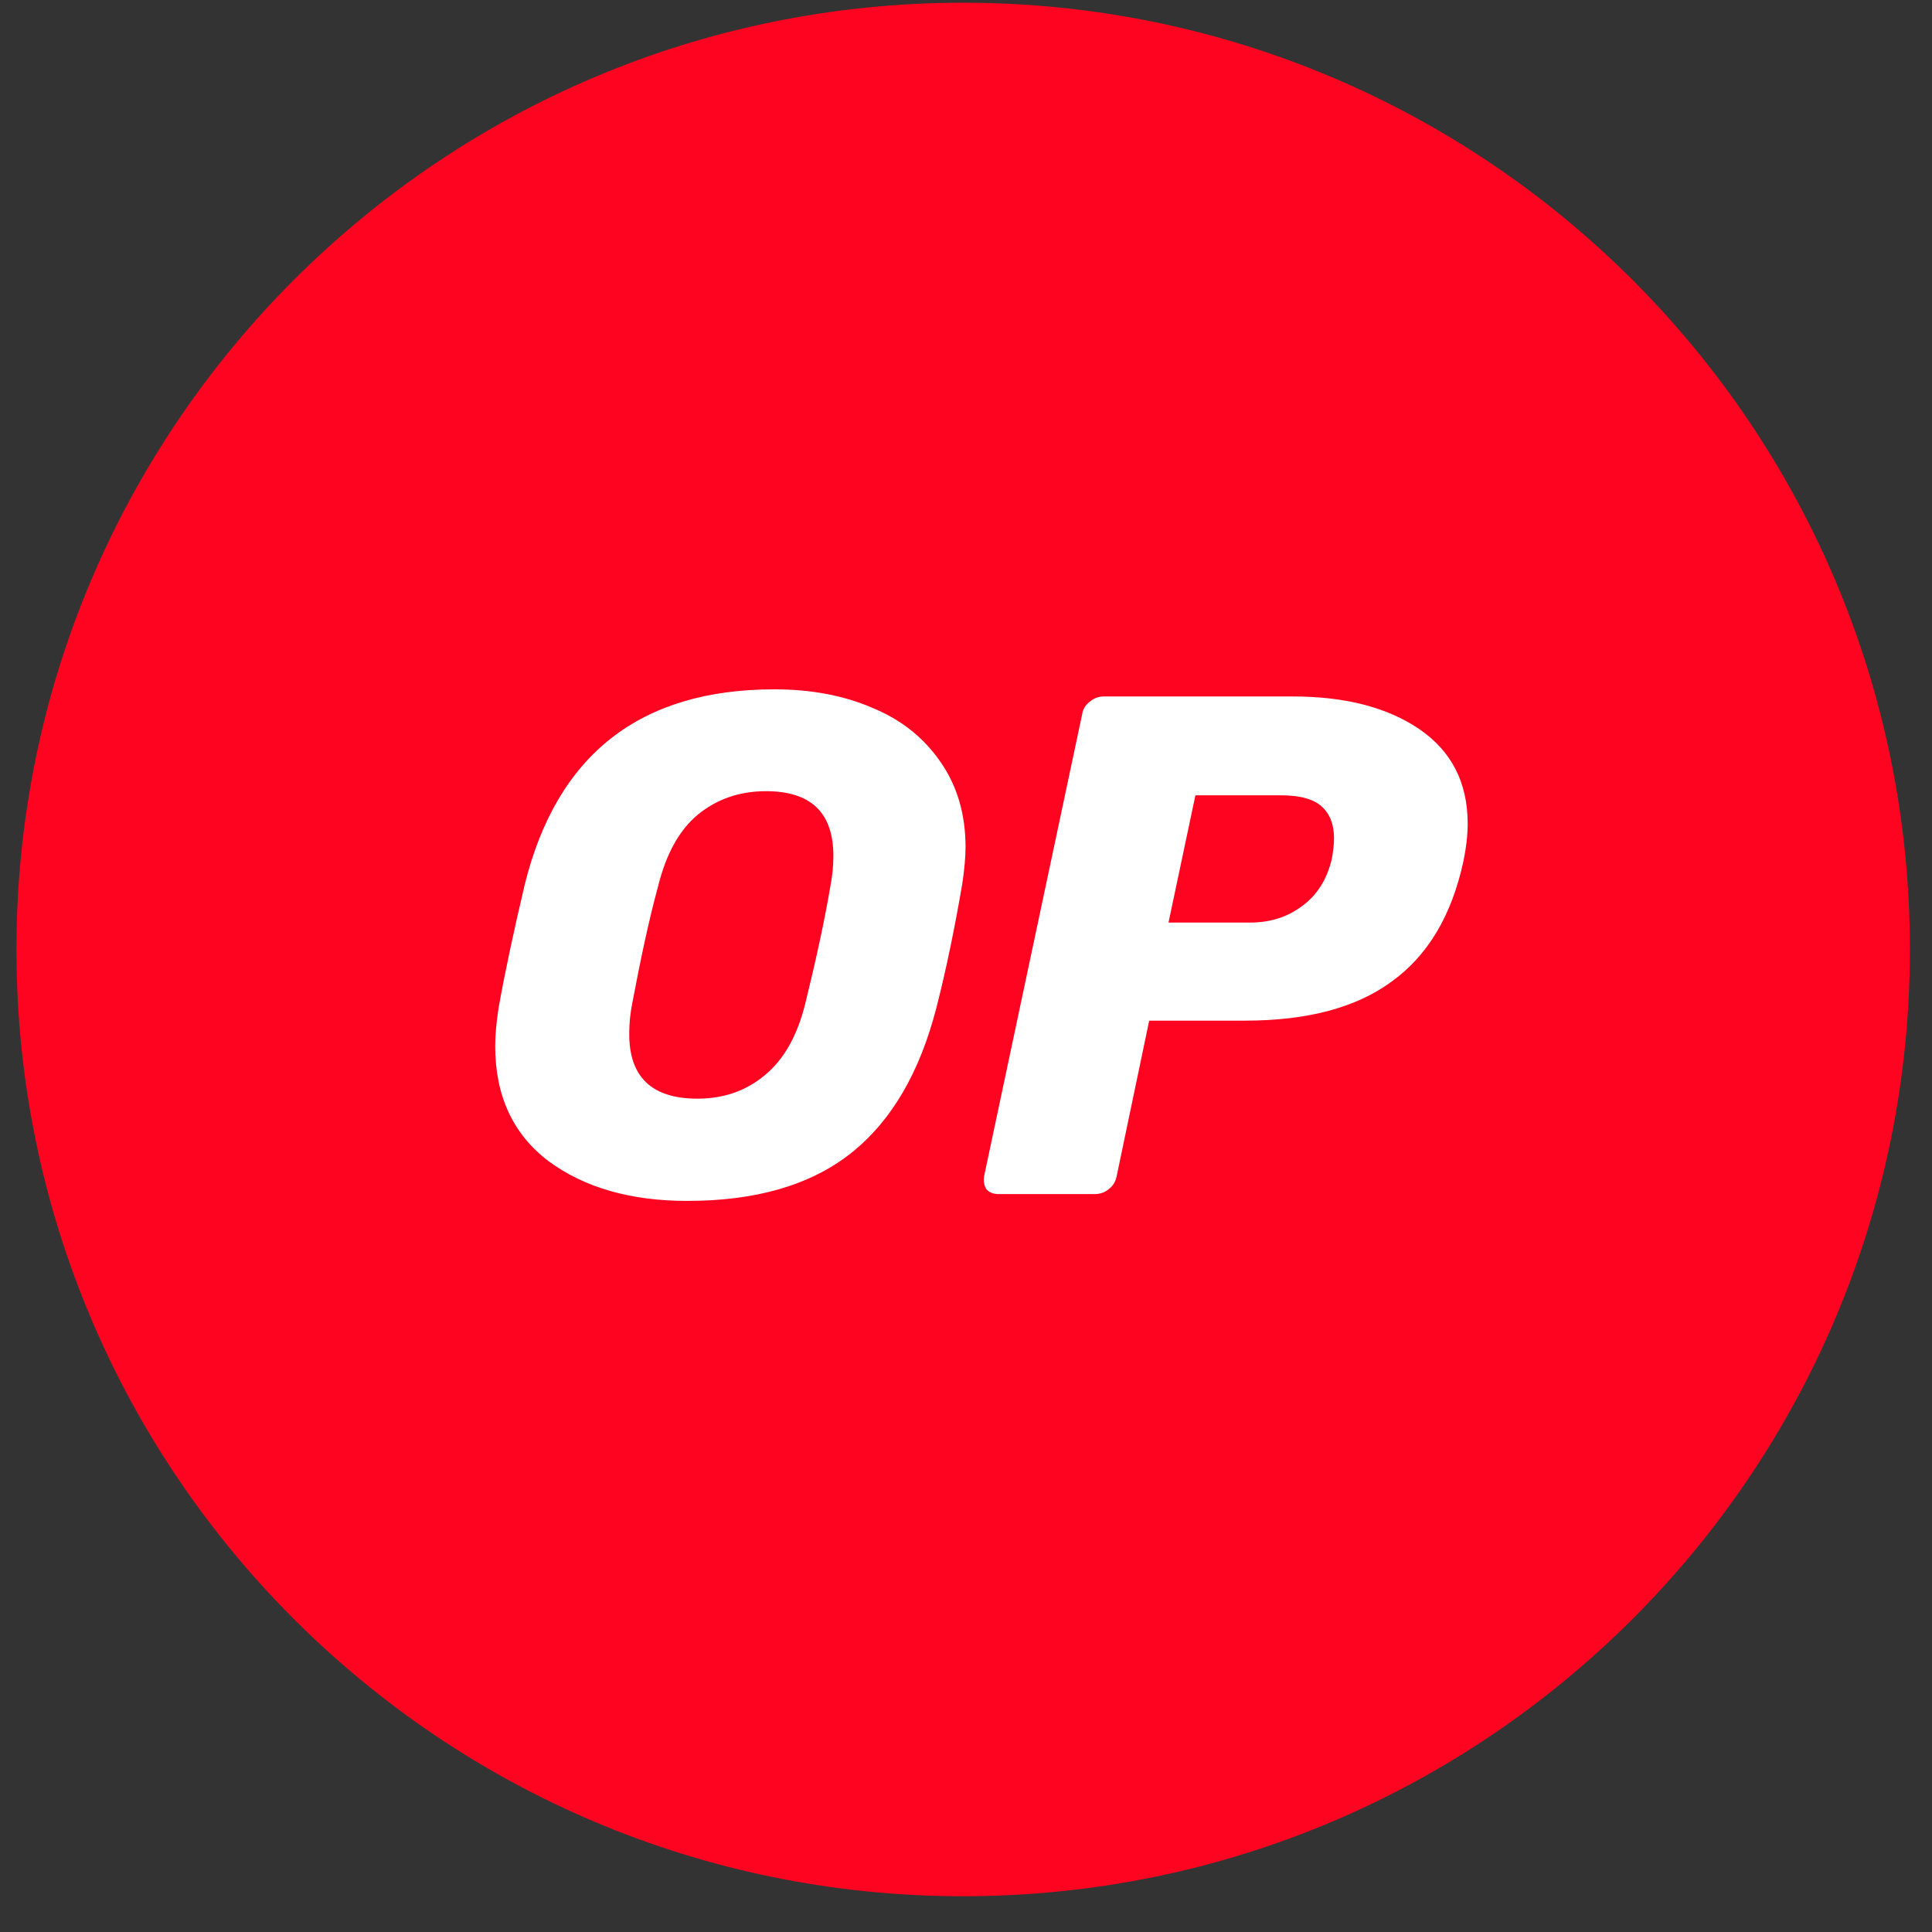
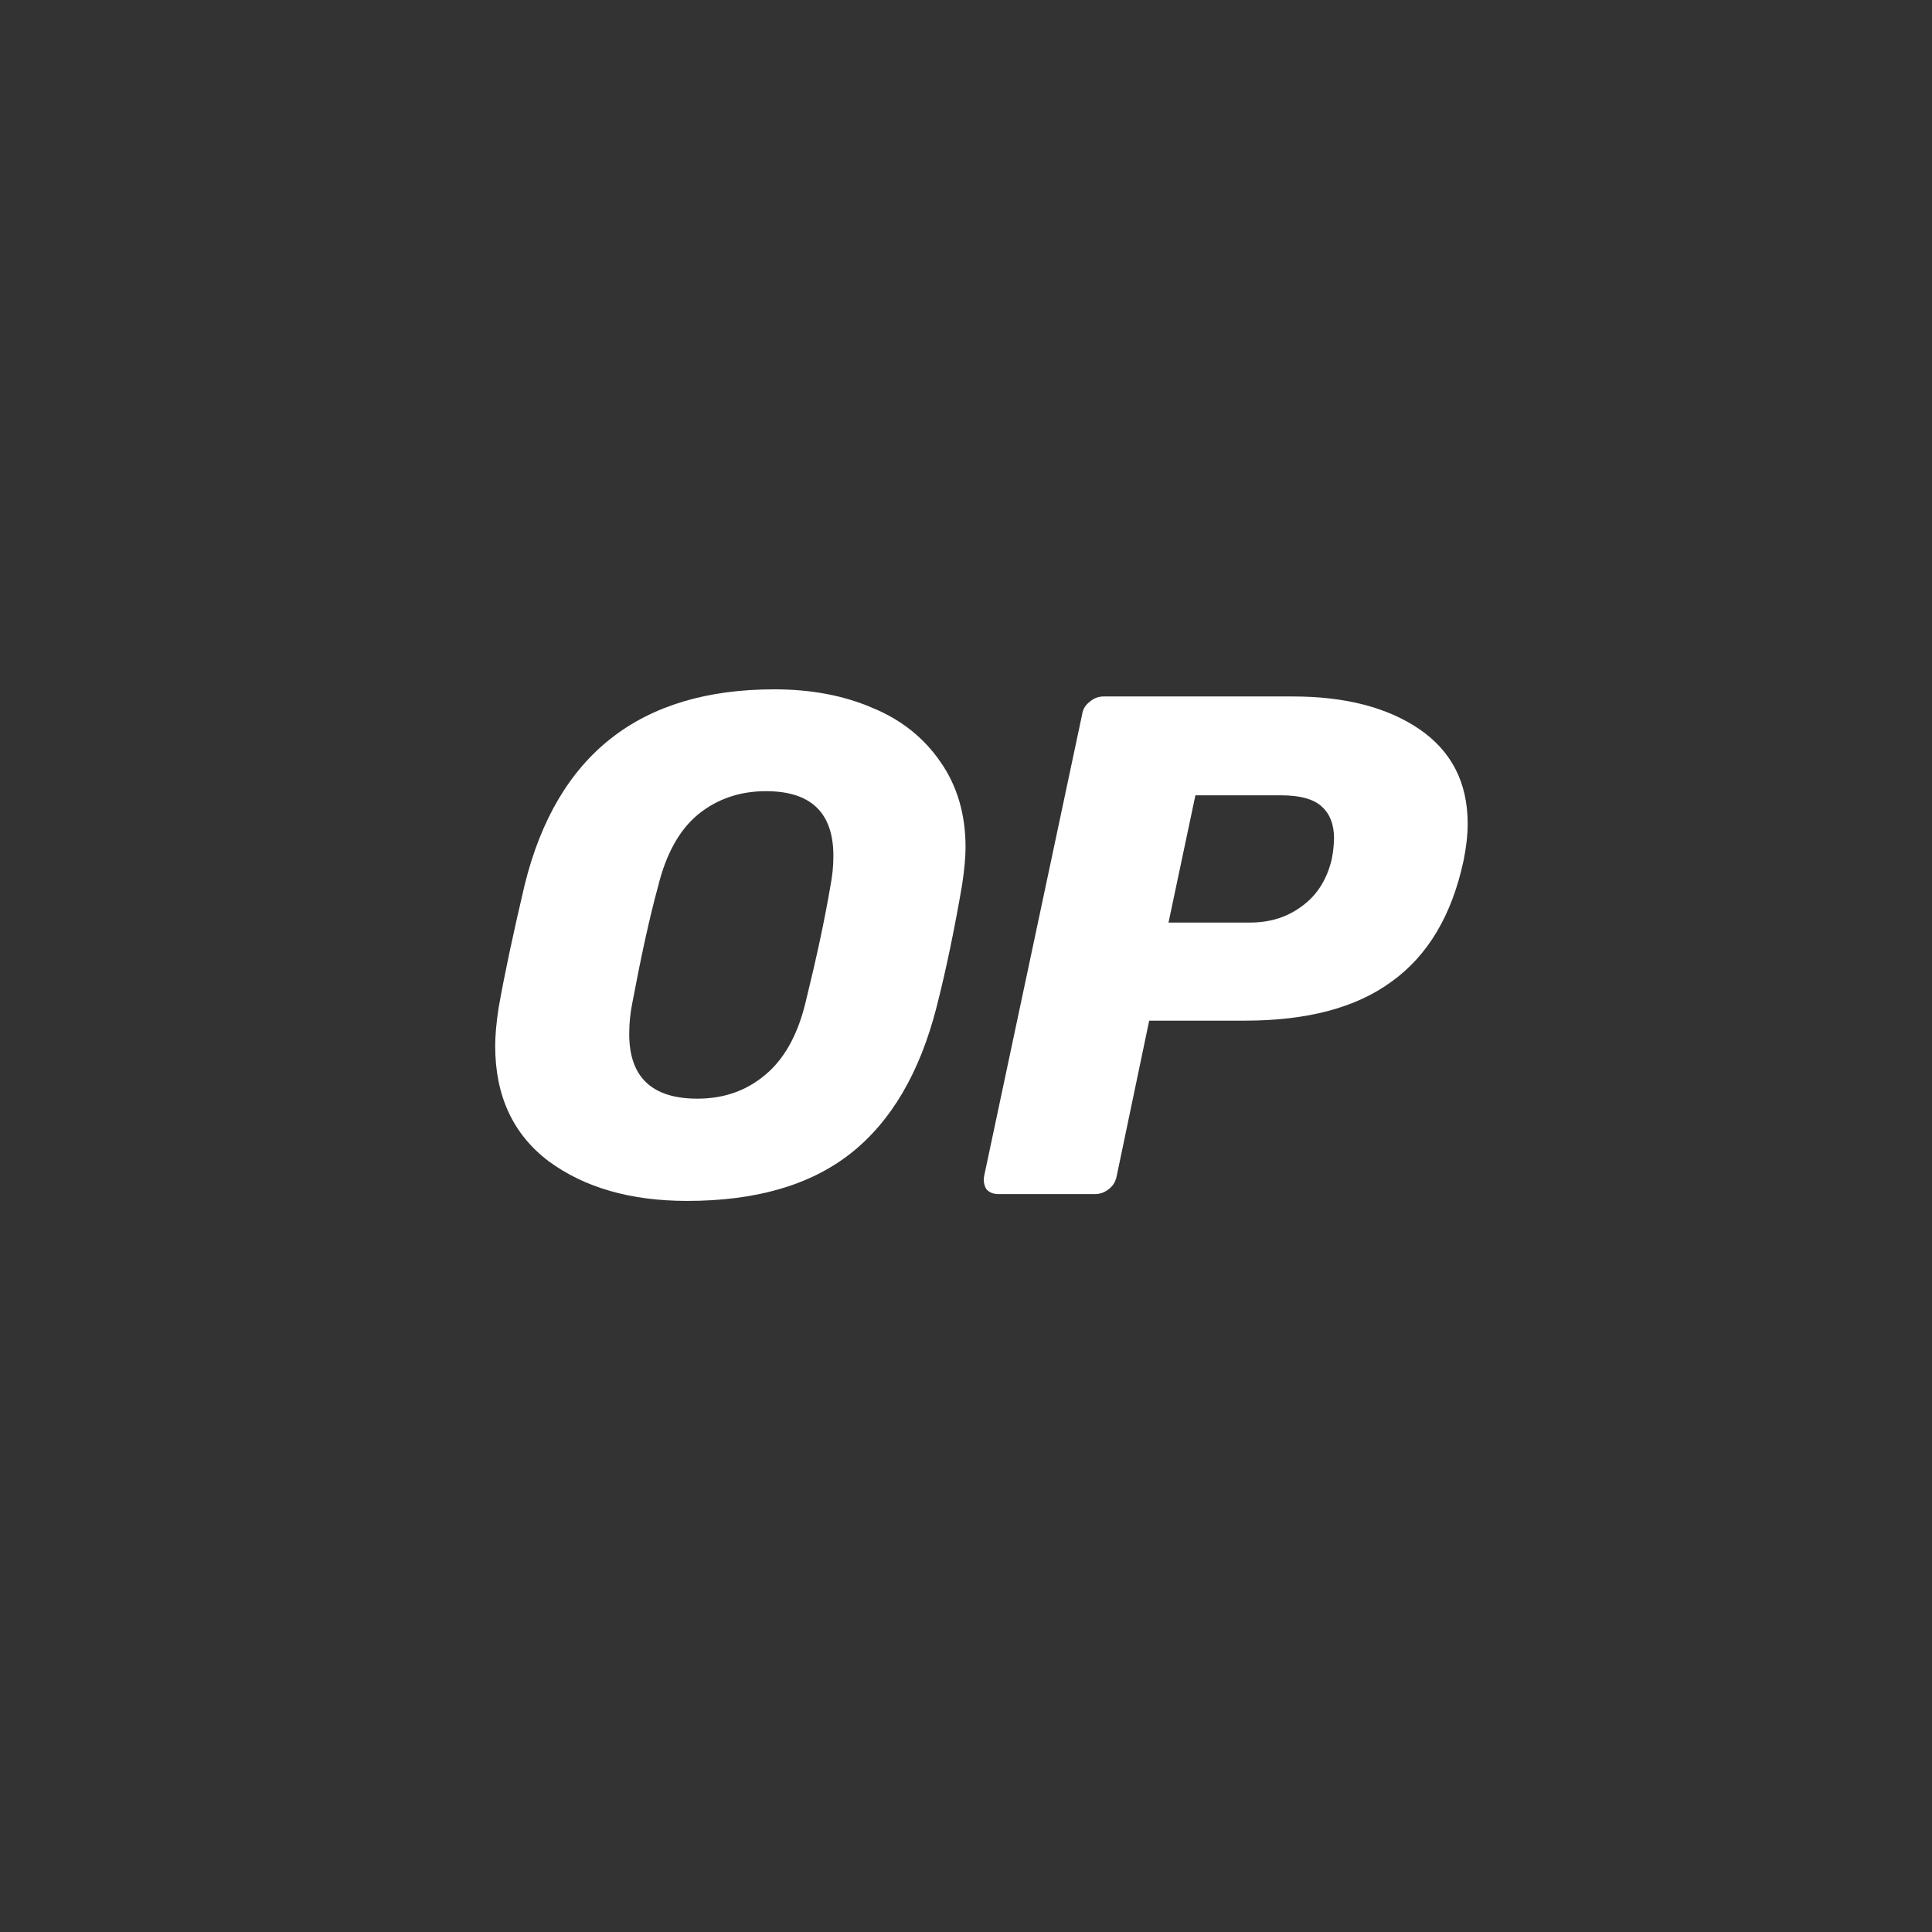
<svg xmlns="http://www.w3.org/2000/svg" width="39" height="39" viewBox="0 0 39 39" fill="none">
  <rect x="0" y="0" width="39" height="39" fill="#333333" stroke="none" />
  <g clip-path="url(#clip0_3_4370)">
-     <path d="M19.443 38.278C29.998 38.278 38.554 29.721 38.554 19.166C38.554 8.612 29.998 0.055 19.443 0.055C8.888 0.055 0.332 8.612 0.332 19.166C0.332 29.721 8.888 38.278 19.443 38.278Z" fill="#FF0420" />
    <path d="M13.872 24.242C12.733 24.242 11.8 23.975 11.074 23.44C10.355 22.897 9.996 22.117 9.996 21.116C9.996 20.902 10.019 20.649 10.065 20.344C10.187 19.656 10.363 18.83 10.592 17.859C11.242 15.229 12.924 13.915 15.63 13.915C16.364 13.915 17.029 14.037 17.61 14.289C18.191 14.526 18.65 14.893 18.986 15.382C19.322 15.864 19.491 16.437 19.491 17.102C19.491 17.301 19.468 17.553 19.422 17.859C19.276 18.708 19.108 19.541 18.902 20.344C18.566 21.651 17.992 22.637 17.167 23.287C16.349 23.929 15.248 24.242 13.872 24.242ZM14.078 22.178C14.613 22.178 15.064 22.018 15.439 21.704C15.821 21.391 16.096 20.909 16.257 20.252C16.479 19.35 16.647 18.57 16.761 17.897C16.8 17.699 16.823 17.492 16.823 17.278C16.823 16.407 16.372 15.971 15.462 15.971C14.927 15.971 14.468 16.132 14.086 16.445C13.711 16.758 13.444 17.24 13.283 17.897C13.107 18.54 12.939 19.319 12.763 20.252C12.725 20.443 12.702 20.642 12.702 20.856C12.695 21.743 13.161 22.178 14.078 22.178Z" fill="white" />
    <path d="M20.156 24.104C20.049 24.104 19.972 24.073 19.911 24.005C19.865 23.928 19.85 23.844 19.865 23.745L21.845 14.418C21.86 14.312 21.914 14.227 22.006 14.159C22.09 14.09 22.181 14.059 22.281 14.059H26.095C27.158 14.059 28.006 14.281 28.649 14.717C29.298 15.16 29.627 15.794 29.627 16.628C29.627 16.865 29.596 17.117 29.543 17.377C29.306 18.478 28.824 19.288 28.09 19.816C27.372 20.343 26.386 20.603 25.132 20.603H23.198L22.541 23.745C22.518 23.852 22.472 23.936 22.38 24.005C22.296 24.073 22.204 24.104 22.105 24.104H20.156ZM25.232 18.623C25.637 18.623 25.981 18.516 26.279 18.294C26.585 18.073 26.783 17.759 26.883 17.346C26.913 17.186 26.929 17.041 26.929 16.918C26.929 16.643 26.845 16.429 26.684 16.284C26.523 16.131 26.241 16.054 25.851 16.054H24.131L23.588 18.623H25.232Z" fill="white" />
  </g>
  <defs>
    <clipPath id="clip0_3_4370">
      <rect width="38.222" height="38.222" fill="white" transform="translate(0.332 0.055)" />
    </clipPath>
  </defs>
</svg>